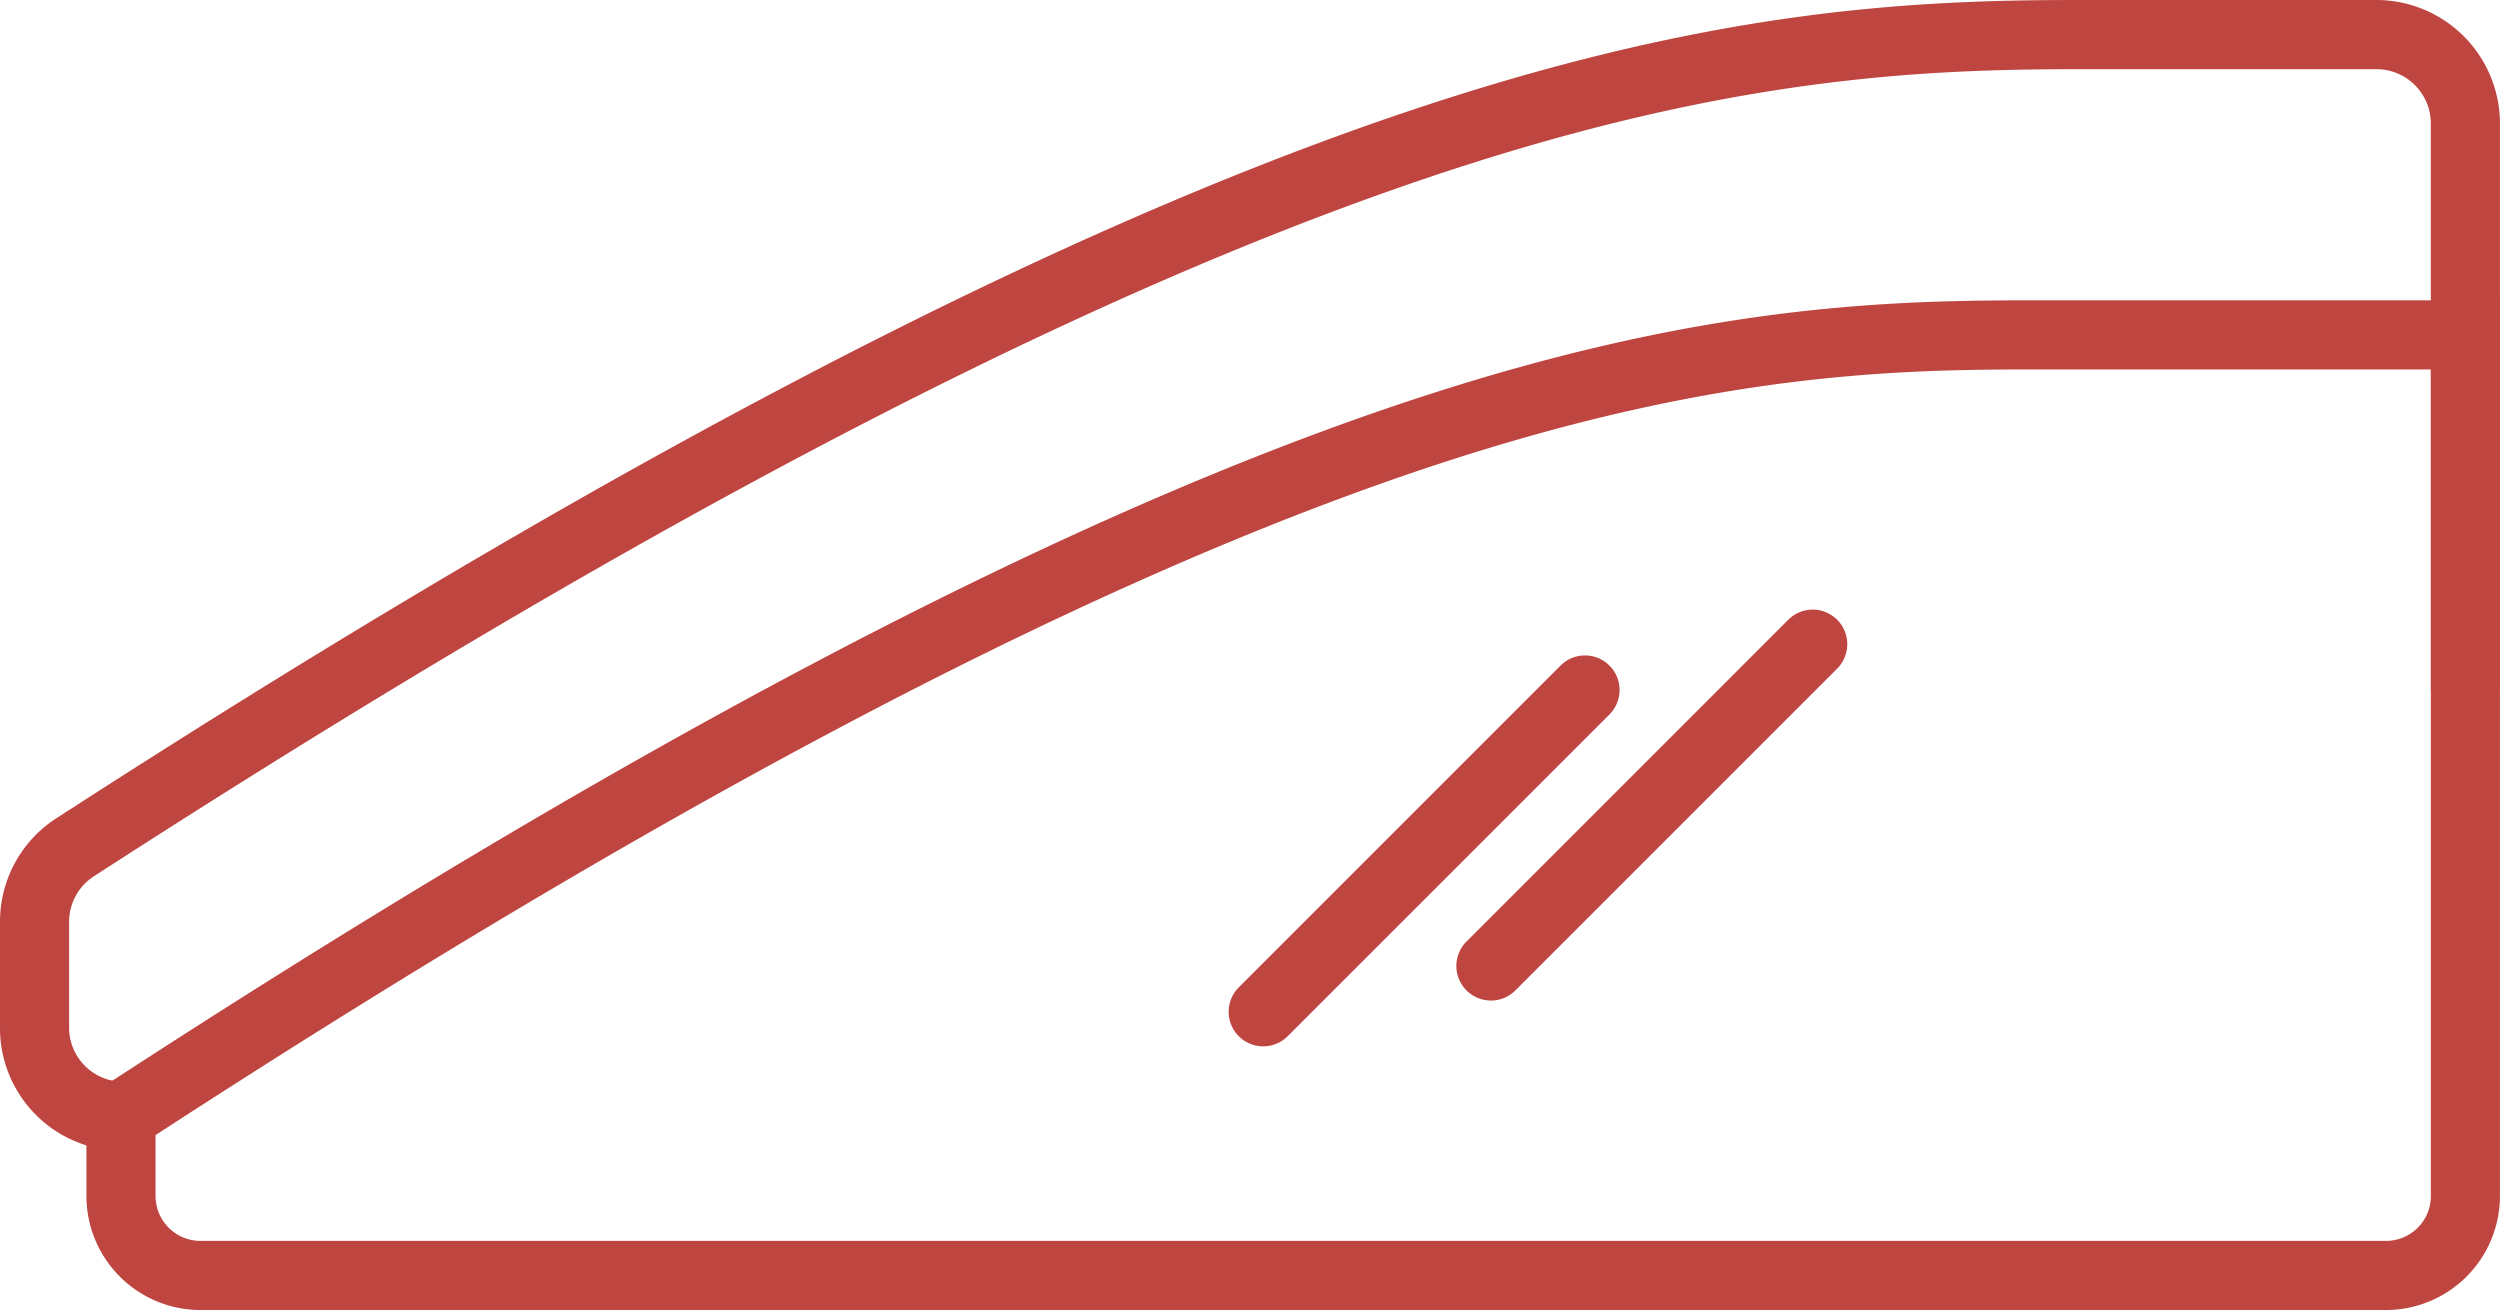
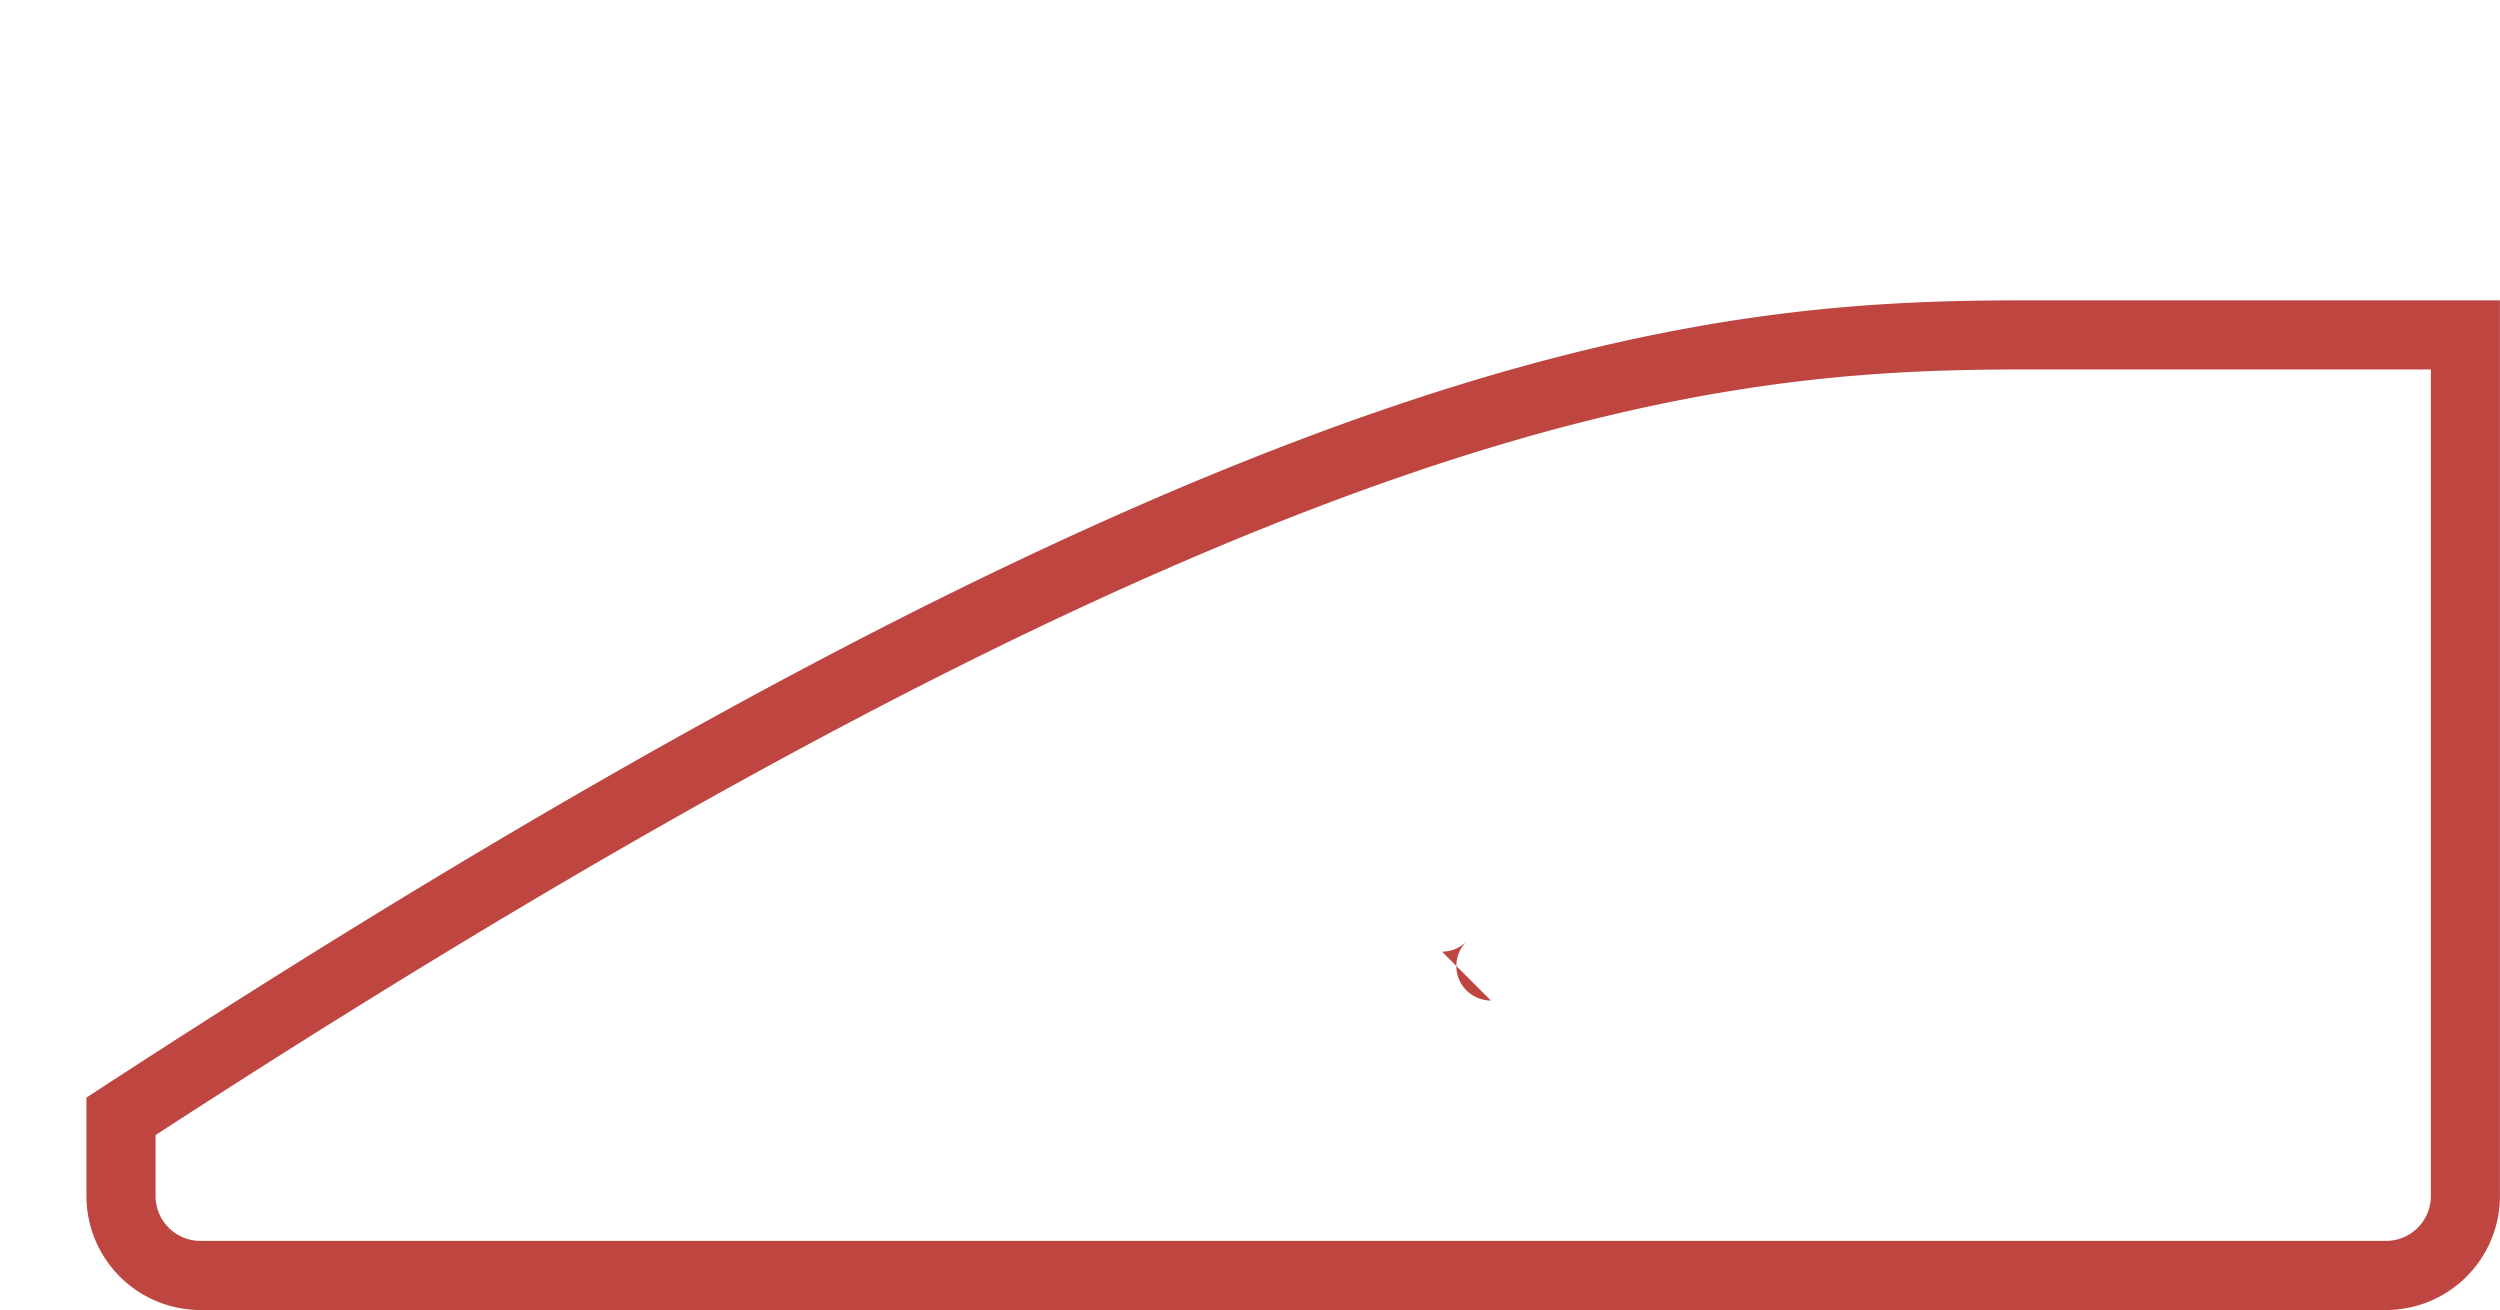
<svg xmlns="http://www.w3.org/2000/svg" width="115.229" height="60.382" viewBox="0 0 115.229 60.382">
  <defs>
    <clipPath id="clip-path">
      <rect id="Rettangolo_155" data-name="Rettangolo 155" width="115.229" height="60.382" fill="#bf4540" />
    </clipPath>
  </defs>
  <g id="Raggruppa_70" data-name="Raggruppa 70" clip-path="url(#clip-path)">
    <path id="Tracciato_603" data-name="Tracciato 603" d="M124.75,111.716H24.01a5.258,5.258,0,0,1-5.252-5.252v-4.539l.723-.472C43.254,85.963,62.47,75.779,78.228,70.32c13.7-4.744,22.612-5.142,29.9-5.142H130v41.286a5.258,5.258,0,0,1-5.252,5.252M21.944,103.652v2.812a2.069,2.069,0,0,0,2.066,2.066H124.75a2.069,2.069,0,0,0,2.067-2.066v-38.1H108.124c-7.024,0-15.625.384-28.852,4.966C63.92,78.648,45.162,88.569,21.944,103.652" transform="translate(-14.774 -51.335)" fill="#bf4540" />
-     <path id="Tracciato_604" data-name="Tracciato 604" d="M5.533,53.046A5.66,5.66,0,0,1,0,47.359V42.491a5.669,5.669,0,0,1,2.6-4.778c24.9-16.1,45.072-26.69,61.662-32.366C78.685.413,88.123,0,95.838,0h13.7a5.7,5.7,0,0,1,5.689,5.689V31.8h-3.186V5.689a2.506,2.506,0,0,0-2.5-2.5h-13.7c-7.458,0-16.585.4-30.545,5.176C48.953,13.951,29.012,24.427,4.33,40.388a2.5,2.5,0,0,0-1.145,2.1v4.868a2.49,2.49,0,0,0,2.435,2.5Z" transform="translate(0 0)" fill="#bf4540" />
-     <path id="Tracciato_605" data-name="Tracciato 605" d="M268.225,160.257a1.593,1.593,0,0,1-1.126-2.719l14.832-14.832a1.593,1.593,0,1,1,2.253,2.253L269.352,159.79a1.588,1.588,0,0,1-1.126.467" transform="translate(-210.002 -112.029)" fill="#bf4540" />
-     <path id="Tracciato_606" data-name="Tracciato 606" d="M317.635,150.309a1.593,1.593,0,0,1-1.126-2.719l14.832-14.832a1.593,1.593,0,0,1,2.253,2.253l-14.832,14.832a1.587,1.587,0,0,1-1.126.467" transform="translate(-248.917 -104.193)" fill="#bf4540" />
+     <path id="Tracciato_606" data-name="Tracciato 606" d="M317.635,150.309a1.593,1.593,0,0,1-1.126-2.719l14.832-14.832l-14.832,14.832a1.587,1.587,0,0,1-1.126.467" transform="translate(-248.917 -104.193)" fill="#bf4540" />
  </g>
</svg>